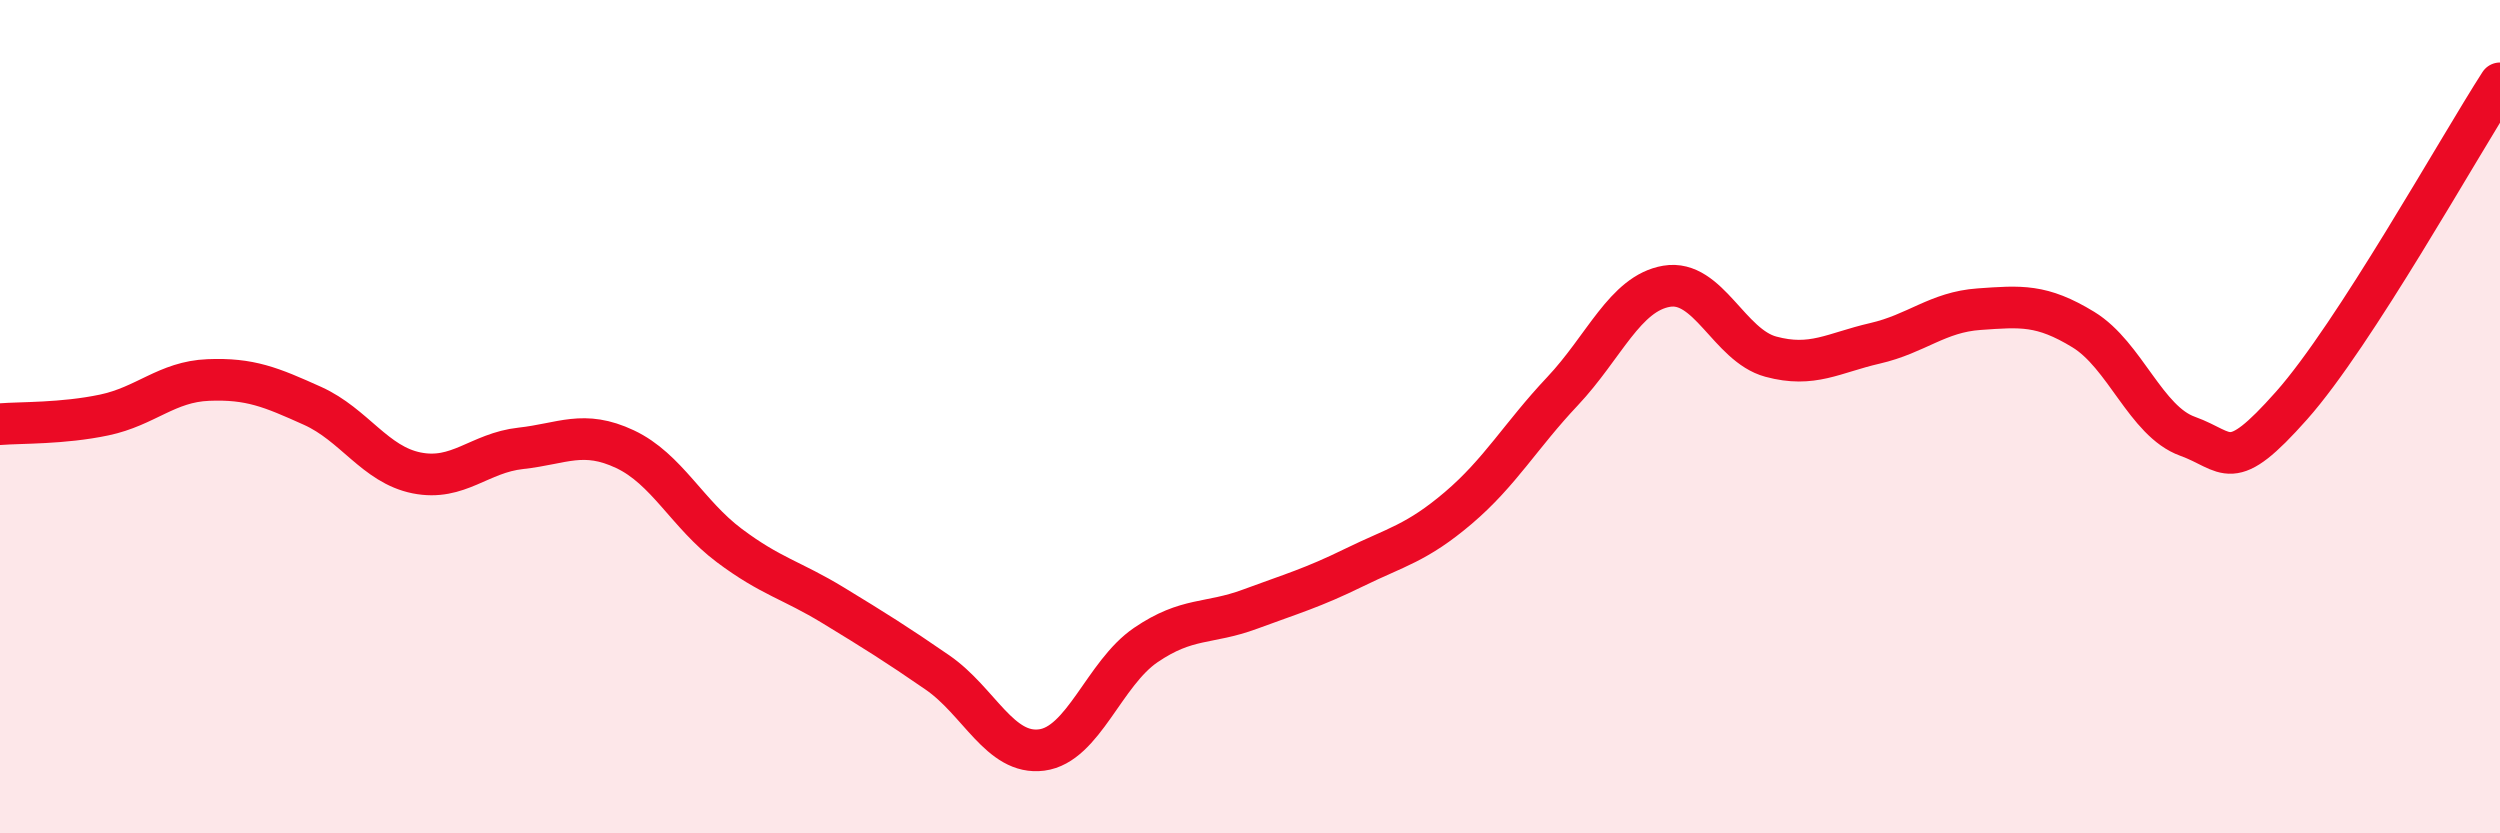
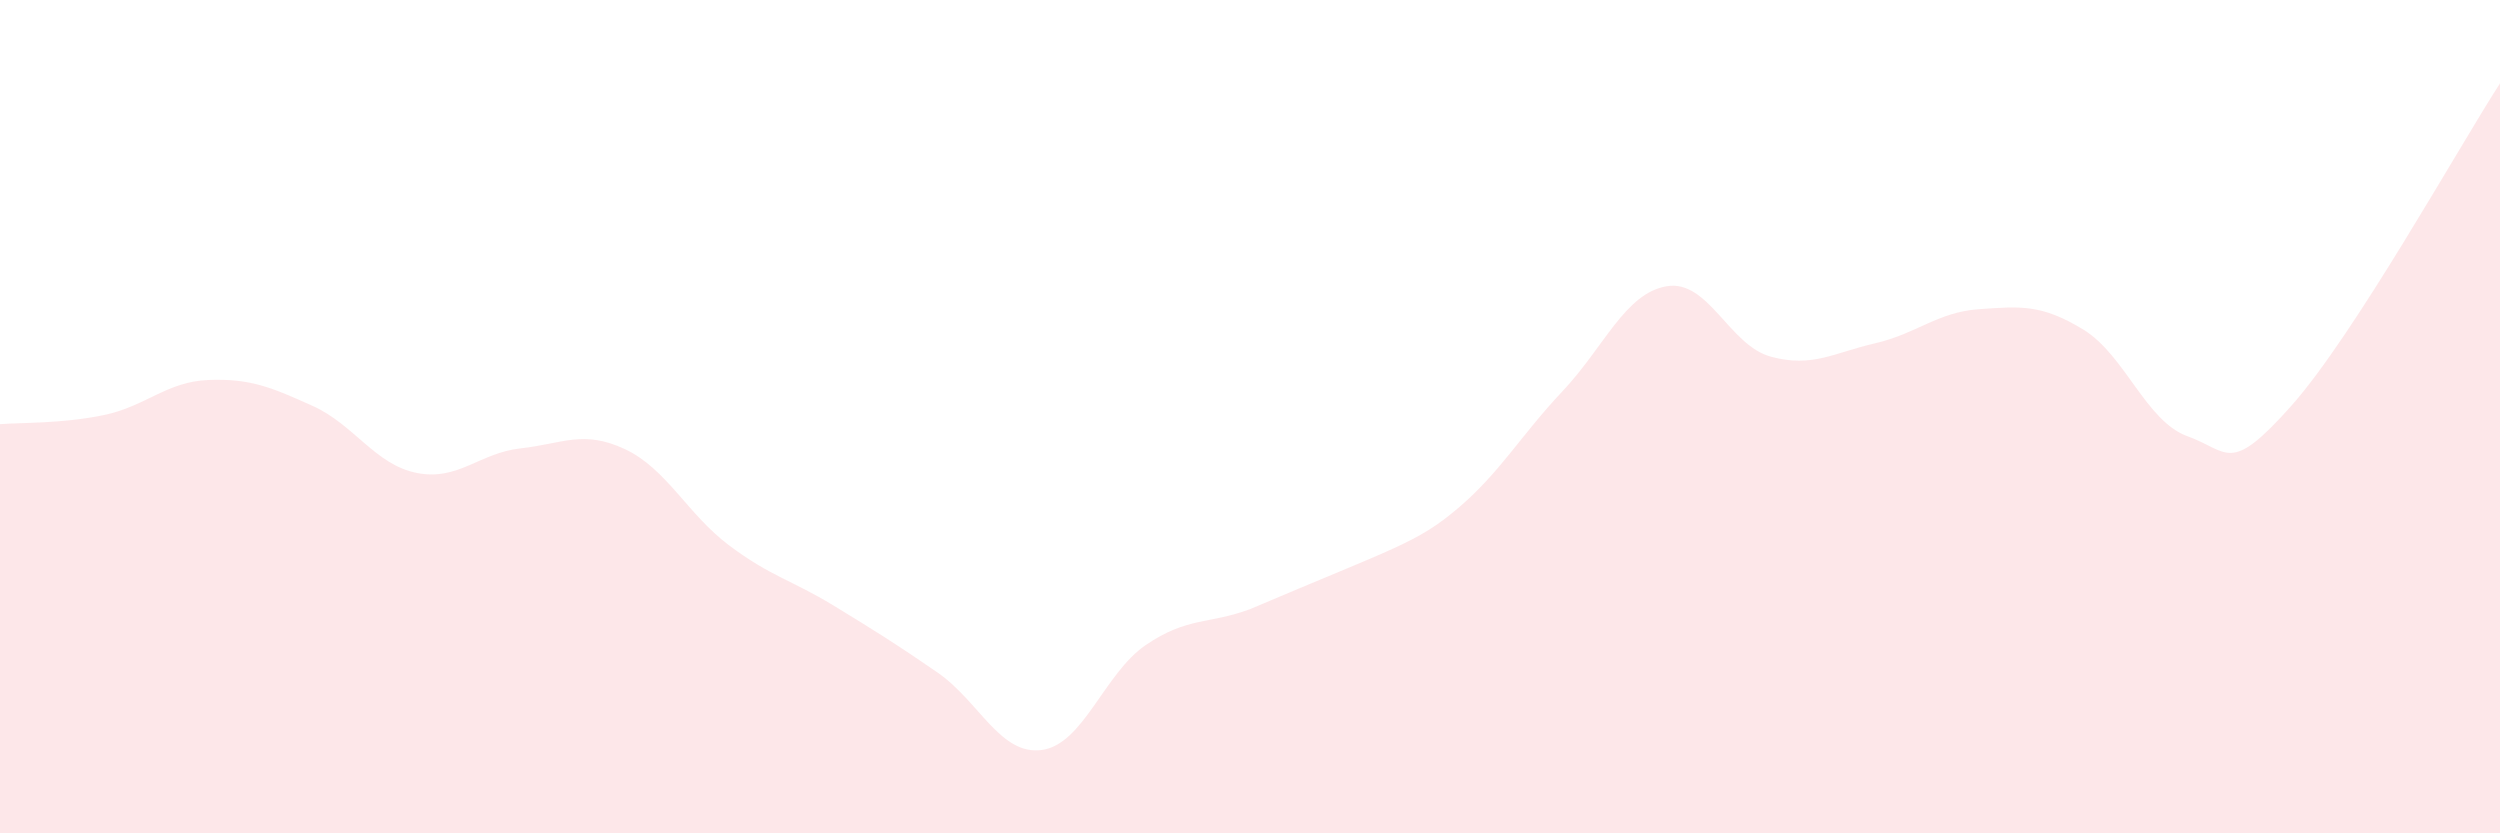
<svg xmlns="http://www.w3.org/2000/svg" width="60" height="20" viewBox="0 0 60 20">
-   <path d="M 0,10.18 C 0.5,10.14 1.5,10.17 2.5,9.96 C 3.5,9.75 4,9.16 5,9.12 C 6,9.08 6.5,9.29 7.5,9.74 C 8.5,10.19 9,11.15 10,11.35 C 11,11.55 11.5,10.87 12.5,10.76 C 13.5,10.65 14,10.31 15,10.78 C 16,11.25 16.5,12.34 17.5,13.09 C 18.5,13.84 19,13.92 20,14.53 C 21,15.14 21.5,15.45 22.5,16.14 C 23.5,16.83 24,18.13 25,18 C 26,17.87 26.5,16.16 27.5,15.48 C 28.5,14.8 29,14.99 30,14.62 C 31,14.25 31.5,14.11 32.5,13.62 C 33.5,13.13 34,13.04 35,12.19 C 36,11.34 36.5,10.45 37.5,9.39 C 38.5,8.33 39,7.04 40,6.87 C 41,6.7 41.5,8.29 42.5,8.56 C 43.5,8.83 44,8.47 45,8.24 C 46,8.01 46.5,7.49 47.5,7.42 C 48.5,7.35 49,7.3 50,7.91 C 51,8.52 51.5,10.11 52.5,10.47 C 53.5,10.83 53.5,11.42 55,9.73 C 56.5,8.04 59,3.55 60,2L60 20L0 20Z" fill="#EB0A25" opacity="0.1" stroke-linecap="round" stroke-linejoin="round" />
-   <path d="M 0,10.18 C 0.5,10.14 1.5,10.17 2.5,9.96 C 3.5,9.75 4,9.16 5,9.12 C 6,9.08 6.5,9.29 7.5,9.74 C 8.5,10.19 9,11.15 10,11.35 C 11,11.55 11.5,10.87 12.5,10.76 C 13.5,10.65 14,10.31 15,10.78 C 16,11.25 16.5,12.34 17.5,13.09 C 18.5,13.84 19,13.92 20,14.53 C 21,15.14 21.5,15.45 22.5,16.14 C 23.5,16.83 24,18.13 25,18 C 26,17.87 26.5,16.16 27.5,15.48 C 28.5,14.8 29,14.99 30,14.62 C 31,14.25 31.5,14.11 32.5,13.62 C 33.5,13.13 34,13.04 35,12.19 C 36,11.34 36.5,10.45 37.5,9.39 C 38.5,8.33 39,7.04 40,6.87 C 41,6.7 41.5,8.29 42.5,8.56 C 43.5,8.83 44,8.47 45,8.24 C 46,8.01 46.5,7.49 47.5,7.42 C 48.5,7.35 49,7.3 50,7.91 C 51,8.52 51.5,10.11 52.5,10.47 C 53.5,10.83 53.5,11.42 55,9.73 C 56.5,8.04 59,3.55 60,2" stroke="#EB0A25" stroke-width="1" fill="none" stroke-linecap="round" stroke-linejoin="round" />
+   <path d="M 0,10.18 C 0.5,10.14 1.5,10.17 2.5,9.96 C 3.5,9.75 4,9.16 5,9.12 C 6,9.08 6.5,9.29 7.5,9.74 C 8.5,10.19 9,11.15 10,11.35 C 11,11.55 11.5,10.87 12.5,10.76 C 13.5,10.65 14,10.31 15,10.78 C 16,11.25 16.5,12.34 17.5,13.09 C 18.5,13.84 19,13.92 20,14.53 C 21,15.14 21.5,15.45 22.5,16.14 C 23.5,16.83 24,18.13 25,18 C 26,17.87 26.5,16.16 27.5,15.48 C 28.5,14.8 29,14.99 30,14.62 C 33.5,13.13 34,13.04 35,12.19 C 36,11.34 36.5,10.45 37.5,9.39 C 38.5,8.33 39,7.04 40,6.87 C 41,6.7 41.5,8.29 42.5,8.56 C 43.5,8.83 44,8.47 45,8.24 C 46,8.01 46.5,7.49 47.5,7.42 C 48.5,7.35 49,7.3 50,7.91 C 51,8.52 51.5,10.11 52.5,10.47 C 53.5,10.83 53.5,11.42 55,9.73 C 56.5,8.04 59,3.55 60,2L60 20L0 20Z" fill="#EB0A25" opacity="0.1" stroke-linecap="round" stroke-linejoin="round" />
</svg>